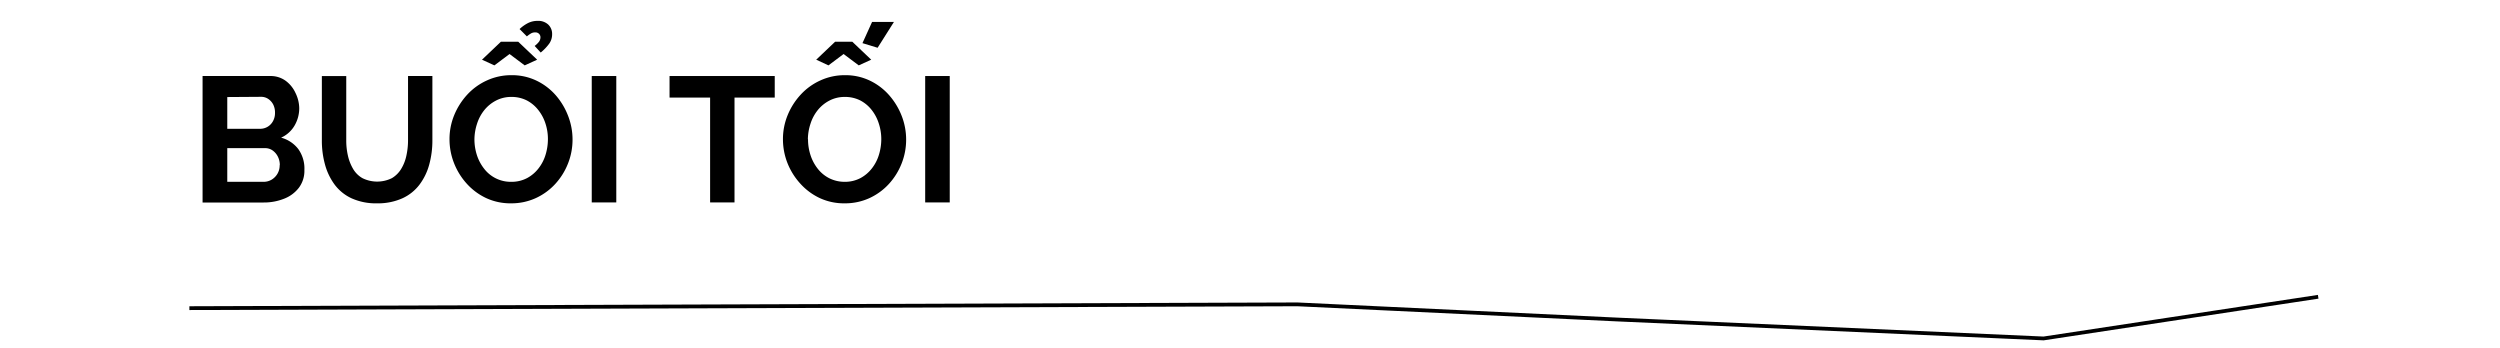
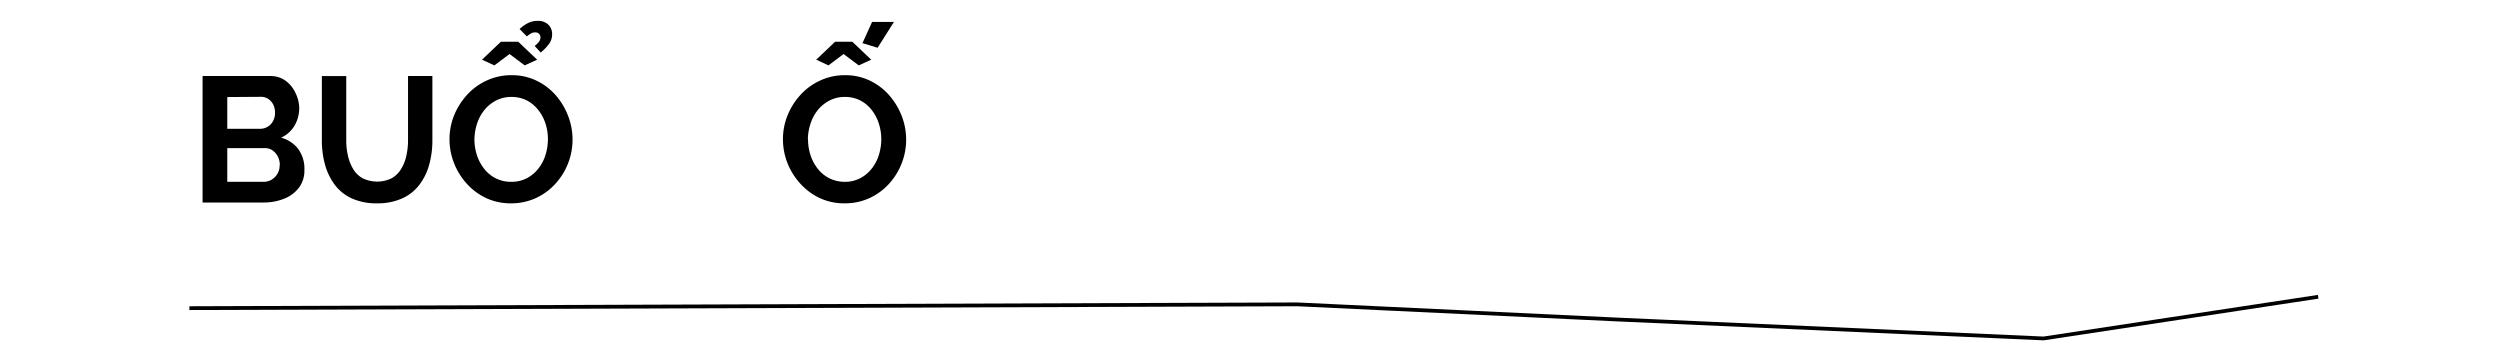
<svg xmlns="http://www.w3.org/2000/svg" viewBox="0 0 660 91.85">
  <defs>
    <style>.a{fill:none;stroke:#000;stroke-miterlimit:10;}</style>
  </defs>
  <title>Ha Truc (1)</title>
  <path class="a" d="M50,81.35l292.51-1,84.43,4,112.57,5,72.49-11" />
  <path d="M80.36,44.89a7.43,7.43,0,0,1-1.46,4.68A9,9,0,0,1,75,52.46a14.3,14.3,0,0,1-5.38,1H53.48V20.07H71.34a6.73,6.73,0,0,1,4.06,1.25A8.24,8.24,0,0,1,78,24.52,9.43,9.43,0,0,1,79,28.58a9.07,9.07,0,0,1-1.22,4.54,7.78,7.78,0,0,1-3.57,3.22,8.49,8.49,0,0,1,4.53,3A8.82,8.82,0,0,1,80.36,44.89ZM60,25.62V34h8.65a3.81,3.81,0,0,0,3.41-2,4.36,4.36,0,0,0,.54-2.21,4.62,4.62,0,0,0-.49-2.23,4,4,0,0,0-1.32-1.46,3.32,3.32,0,0,0-1.86-.54Zm13.87,18a4.91,4.91,0,0,0-.52-2.28,4.46,4.46,0,0,0-1.38-1.62,3.38,3.38,0,0,0-2-.61H60V48H69.6a4.08,4.08,0,0,0,2.14-.59,4.37,4.37,0,0,0,1.53-1.58A4.29,4.29,0,0,0,73.83,43.62Z" />
  <path d="M99.54,53.68a15.59,15.59,0,0,1-6.75-1.34,11.7,11.7,0,0,1-4.51-3.69,16,16,0,0,1-2.51-5.33,23.7,23.7,0,0,1-.8-6.23v-17h6.44v17a17.82,17.82,0,0,0,.44,4,12.06,12.06,0,0,0,1.37,3.5,6.69,6.69,0,0,0,2.46,2.44,8.77,8.77,0,0,0,7.78,0,7.12,7.12,0,0,0,2.47-2.47,11.16,11.16,0,0,0,1.36-3.5,18.78,18.78,0,0,0,.43-4v-17h6.43v17a23.91,23.91,0,0,1-.84,6.41,15.57,15.57,0,0,1-2.59,5.31,11.76,11.76,0,0,1-4.51,3.58A15.71,15.71,0,0,1,99.54,53.68Z" />
  <path d="M134.93,53.68a15.23,15.23,0,0,1-6.63-1.41,16.12,16.12,0,0,1-5.12-3.83A17.67,17.67,0,0,1,119.84,43a17.17,17.17,0,0,1-1.17-6.23,16.62,16.62,0,0,1,1.24-6.37,18.11,18.11,0,0,1,3.43-5.4,16,16,0,0,1,5.2-3.76,15.3,15.3,0,0,1,6.53-1.39,14.86,14.86,0,0,1,6.6,1.46,15.84,15.84,0,0,1,5.1,3.9A18.23,18.23,0,0,1,150,30.65a17.16,17.16,0,0,1,1.15,6.2,17,17,0,0,1-1.2,6.32,17.32,17.32,0,0,1-3.38,5.41,16.06,16.06,0,0,1-5.17,3.74A15.46,15.46,0,0,1,134.93,53.68Zm-9.68-16.92a13.63,13.63,0,0,0,.65,4.18,11.5,11.5,0,0,0,1.91,3.6A8.85,8.85,0,0,0,135,48a8.72,8.72,0,0,0,4.18-1,9.46,9.46,0,0,0,3-2.56,11,11,0,0,0,1.86-3.62,14.14,14.14,0,0,0,.61-4A13.17,13.17,0,0,0,144,32.6,11.21,11.21,0,0,0,142.07,29a9.3,9.3,0,0,0-3-2.49,8.86,8.86,0,0,0-4.09-.92,8.6,8.6,0,0,0-4.11,1,9.68,9.68,0,0,0-3.06,2.54,11.09,11.09,0,0,0-1.88,3.57A13.5,13.5,0,0,0,125.25,36.76Zm2-21,5-4.75h4.56l5,4.75-3.29,1.5-4-3-4,3Zm11.84-6.16-1.92-1.93a9.54,9.54,0,0,1,2.3-1.62,5.59,5.59,0,0,1,2.44-.54,3.87,3.87,0,0,1,2.85,1,3.39,3.39,0,0,1,1,2.47,4.32,4.32,0,0,1-.73,2.49,12.88,12.88,0,0,1-2.28,2.4l-1.6-1.74A6.25,6.25,0,0,0,142.31,11a2,2,0,0,0,.37-1.13,1.27,1.27,0,0,0-.37-.94,1.34,1.34,0,0,0-1-.38,2.16,2.16,0,0,0-1.1.26A7.64,7.64,0,0,0,139.06,9.64Z" />
-   <path d="M156.22,53.44V20.07h6.48V53.44Z" />
-   <path d="M204.53,25.76H193.91V53.44h-6.44V25.76H176.76V20.07h27.77Z" />
+   <path d="M156.22,53.44h6.48V53.44Z" />
  <path d="M223,53.68a15.2,15.2,0,0,1-6.63-1.41,16.12,16.12,0,0,1-5.12-3.83A17.67,17.67,0,0,1,207.87,43a17.17,17.17,0,0,1-1.17-6.23,16.62,16.62,0,0,1,1.24-6.37,17.91,17.91,0,0,1,3.43-5.4,16,16,0,0,1,5.2-3.76,15.3,15.3,0,0,1,6.53-1.39,14.86,14.86,0,0,1,6.6,1.46,15.84,15.84,0,0,1,5.1,3.9,18.23,18.23,0,0,1,3.27,5.45,17.16,17.16,0,0,1,1.15,6.2,17,17,0,0,1-1.2,6.32,17.32,17.32,0,0,1-3.38,5.41,16.06,16.06,0,0,1-5.17,3.74A15.46,15.46,0,0,1,223,53.68Zm-9.68-16.92a13.34,13.34,0,0,0,.65,4.18,11.5,11.5,0,0,0,1.91,3.6,9.1,9.1,0,0,0,3,2.49A9,9,0,0,0,223,48a8.73,8.73,0,0,0,4.19-1,9.46,9.46,0,0,0,3-2.56,11,11,0,0,0,1.86-3.62,14.14,14.14,0,0,0,.61-4A13.17,13.17,0,0,0,232,32.6,11.21,11.21,0,0,0,230.1,29a9.3,9.3,0,0,0-3-2.49,8.86,8.86,0,0,0-4.09-.92,8.6,8.6,0,0,0-4.11,1,9.68,9.68,0,0,0-3.06,2.54,11.09,11.09,0,0,0-1.88,3.57A13.5,13.5,0,0,0,213.28,36.76Zm2.16-21,5-4.75H225l5,4.75-3.29,1.5-4-3-4,3Zm16.21-3.15-4-1.22,2.54-5.6H236Z" />
-   <path d="M244.25,53.44V20.07h6.48V53.44Z" />
</svg>